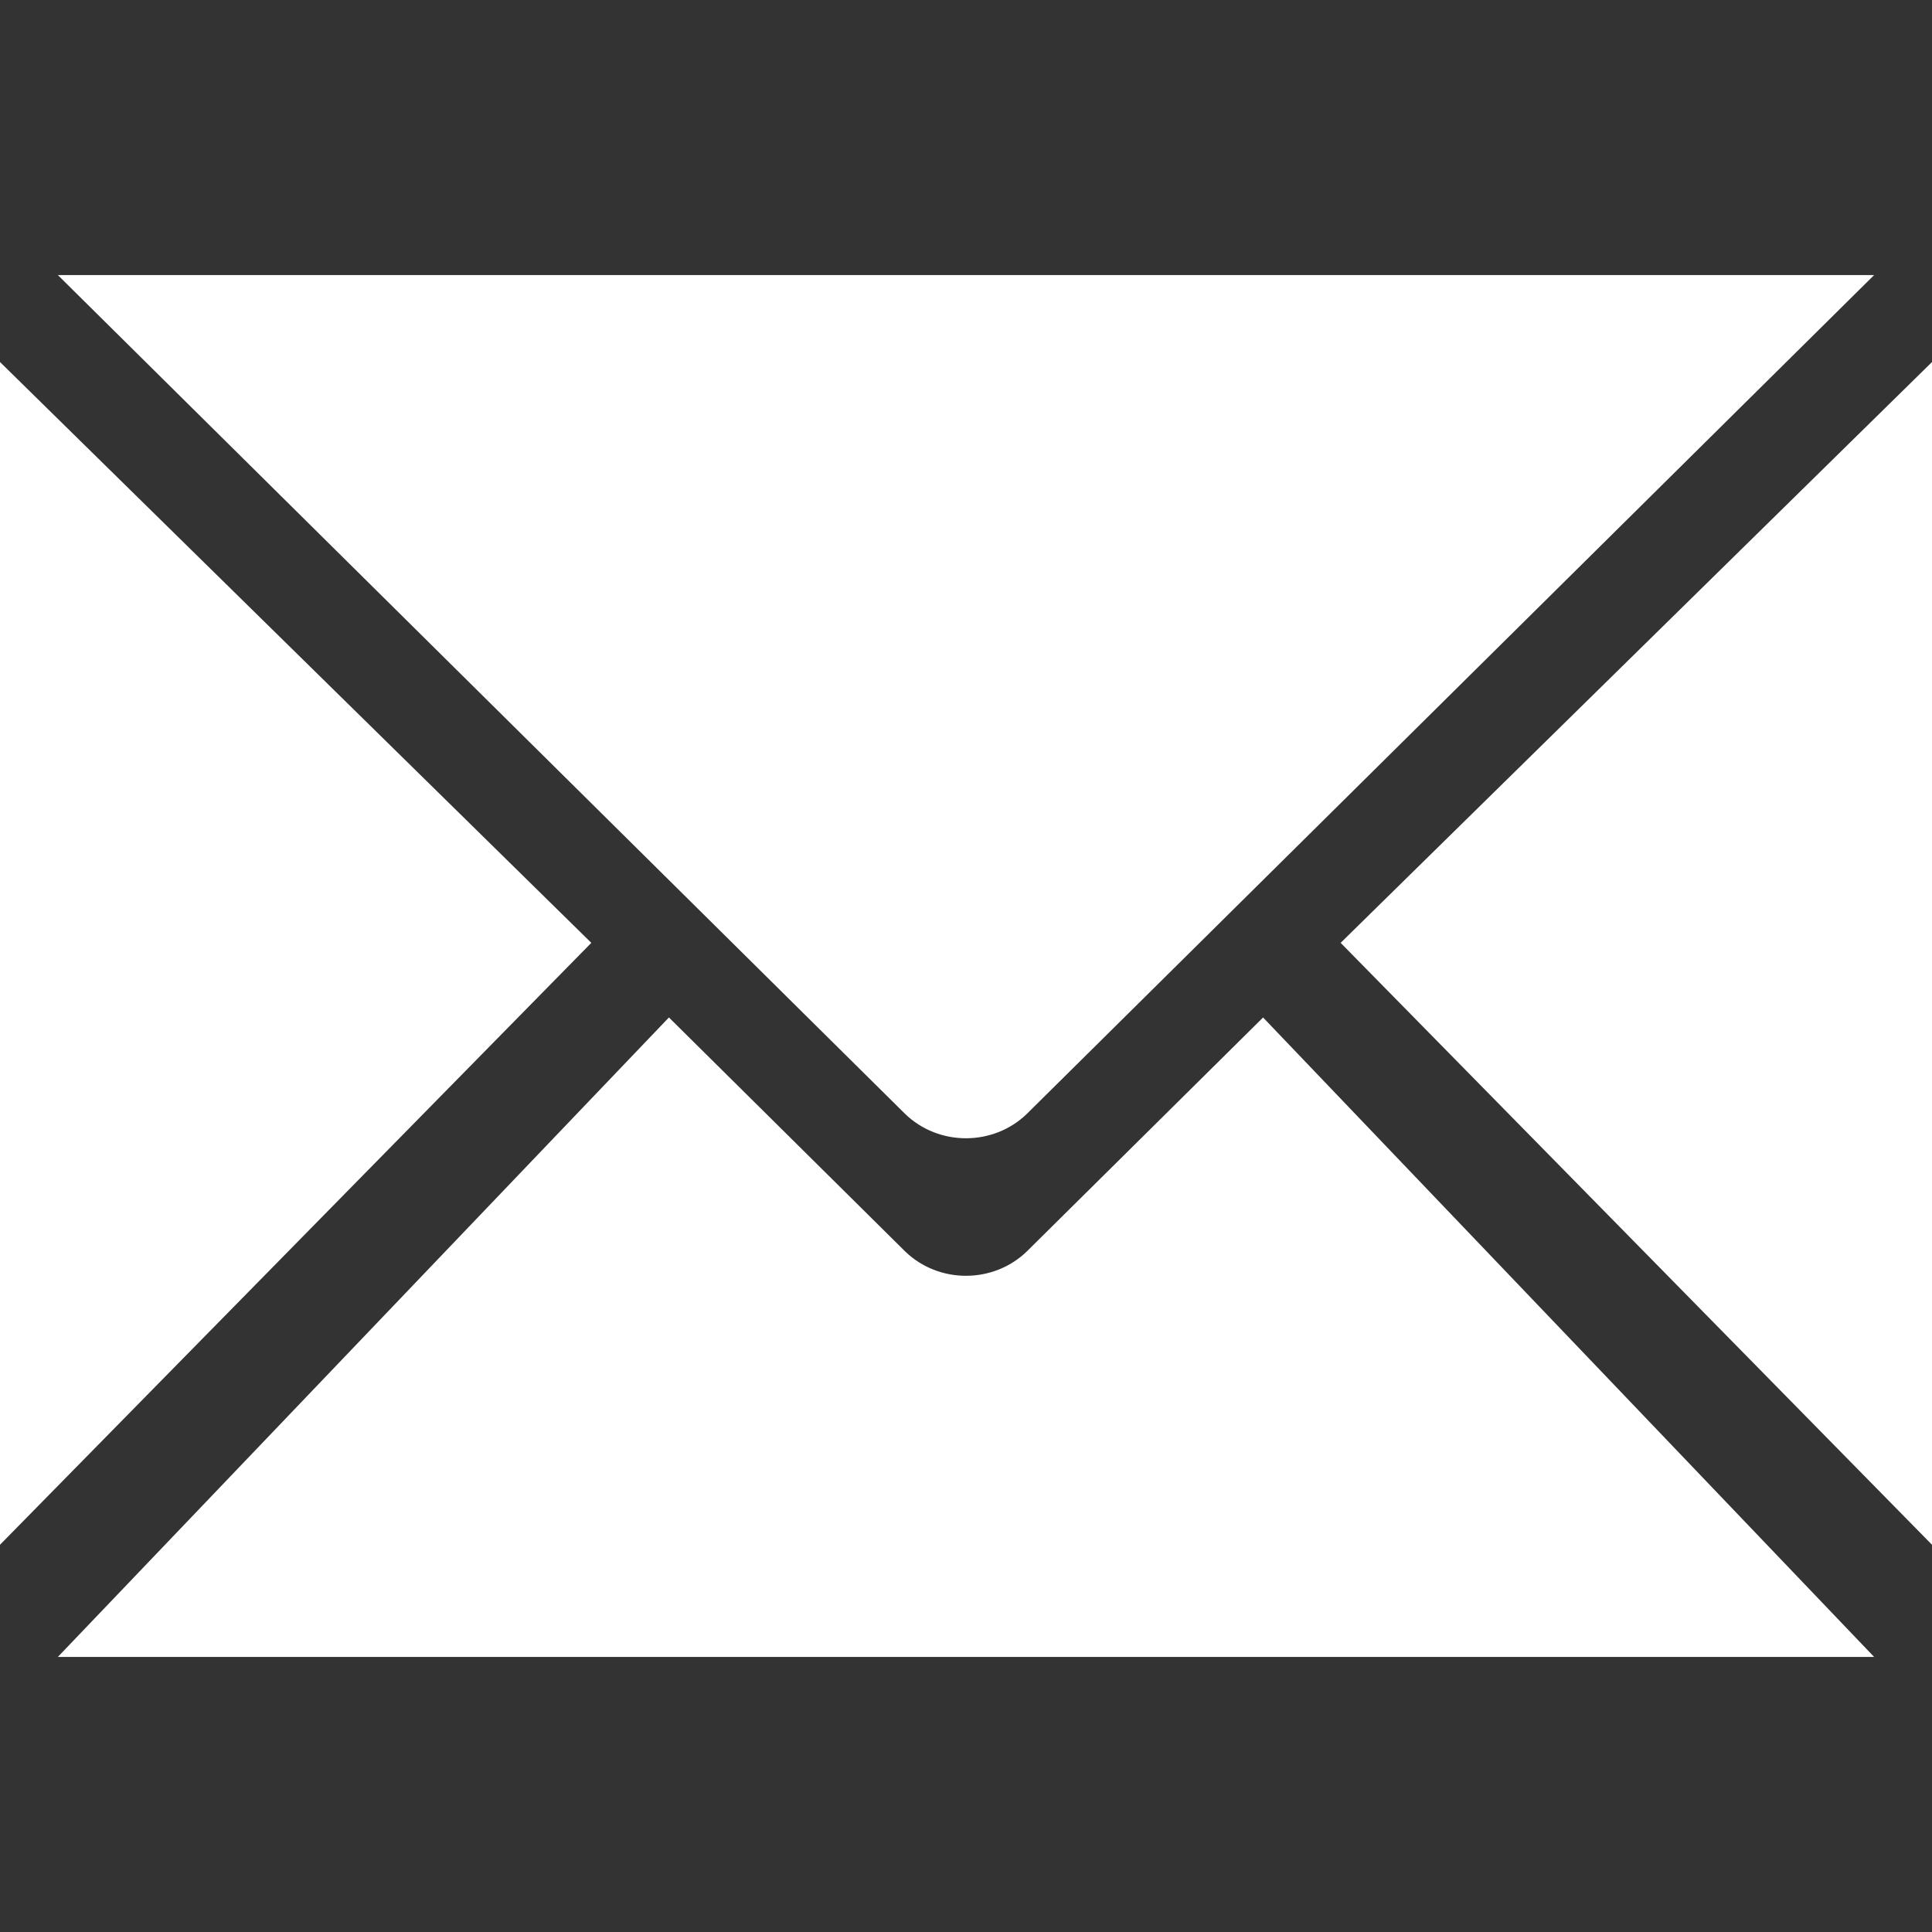
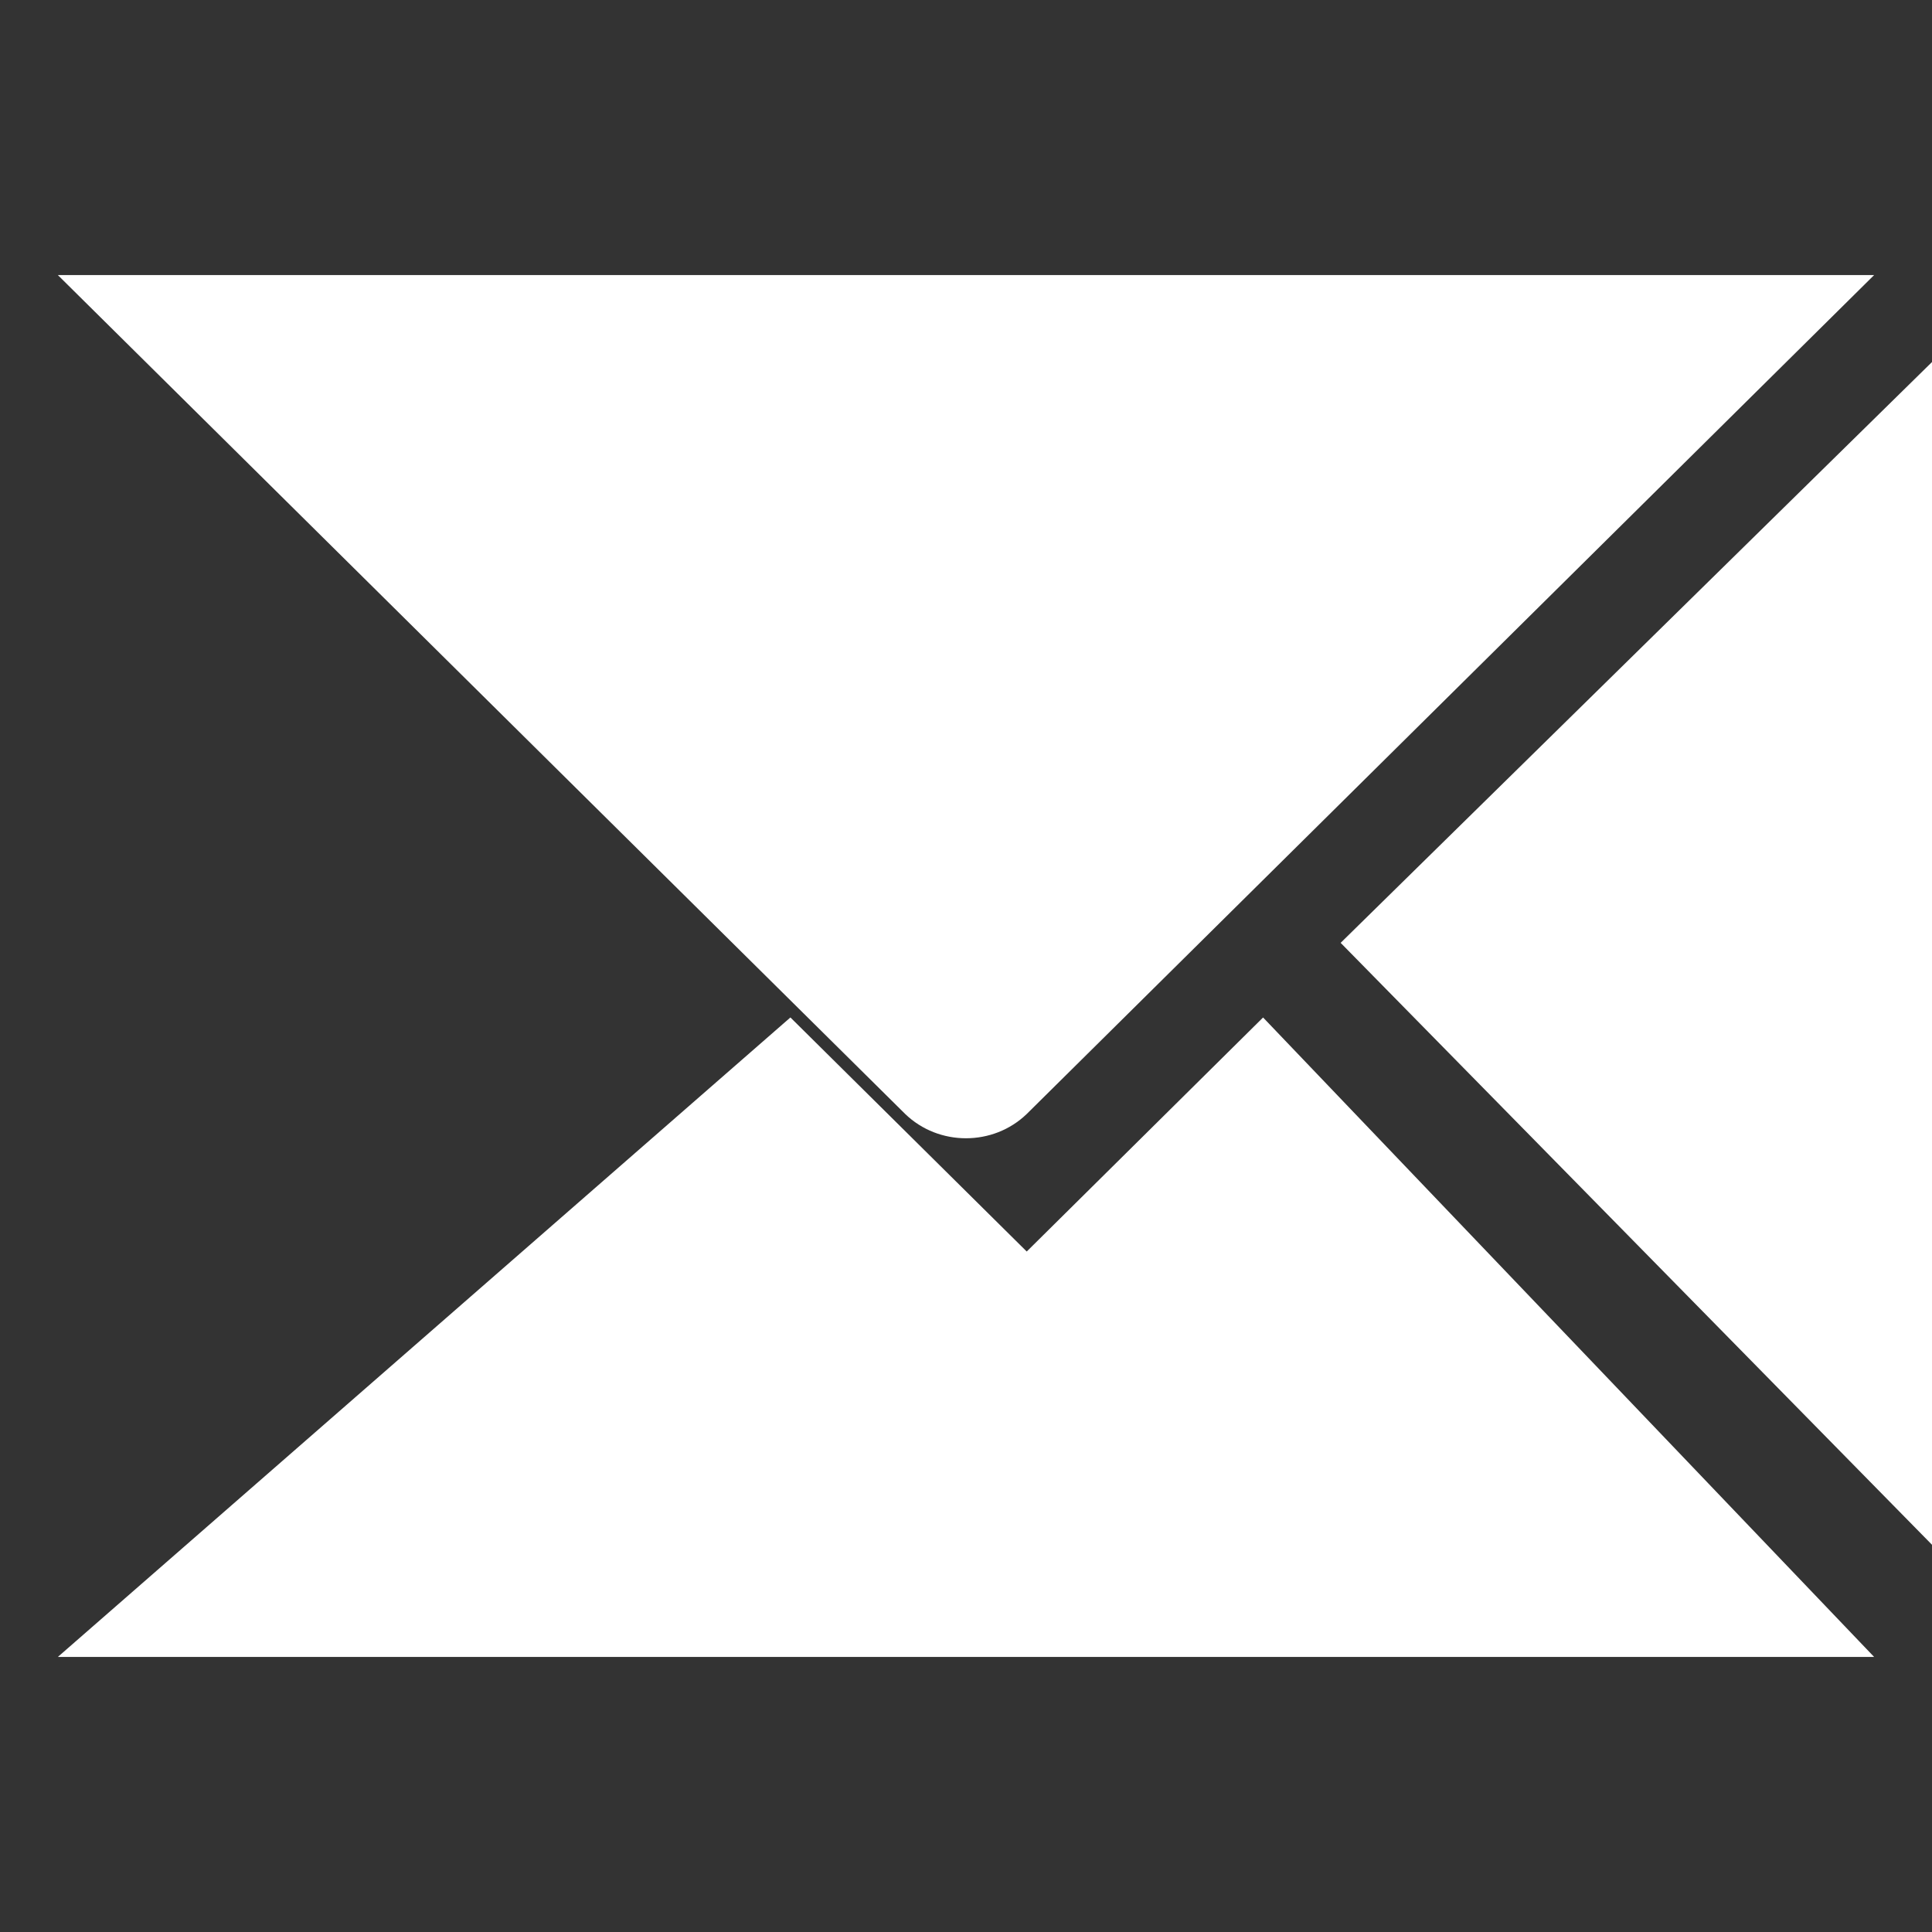
<svg xmlns="http://www.w3.org/2000/svg" version="1.1" id="Layer_1" x="0px" y="0px" width="60px" height="60px" viewBox="0 0 60 60" enable-background="new 0 0 60 60" xml:space="preserve">
  <rect x="0" y="0" width="60" height="60" fill="#333333" stroke="none" />
  <g>
    <path fill="#FFFFFF" d="M58.203,8.542L31.886,34.596c-1.042,1.005-2.732,1.005-3.774,0L1.796,8.542H58.203z" />
-     <polygon fill="#FFFFFF" points="0,47.974 0,11.243 18.364,29.281  " />
    <polygon fill="#FFFFFF" points="60,47.974 60,11.243 41.635,29.281  " />
-     <path fill="#FFFFFF" d="M31.886,38.867c-1.042,1.005-2.732,1.005-3.773,0l-7.339-7.269L1.796,51.458h56.407L39.226,31.599   L31.886,38.867z" />
+     <path fill="#FFFFFF" d="M31.886,38.867l-7.339-7.269L1.796,51.458h56.407L39.226,31.599   L31.886,38.867z" />
  </g>
</svg>